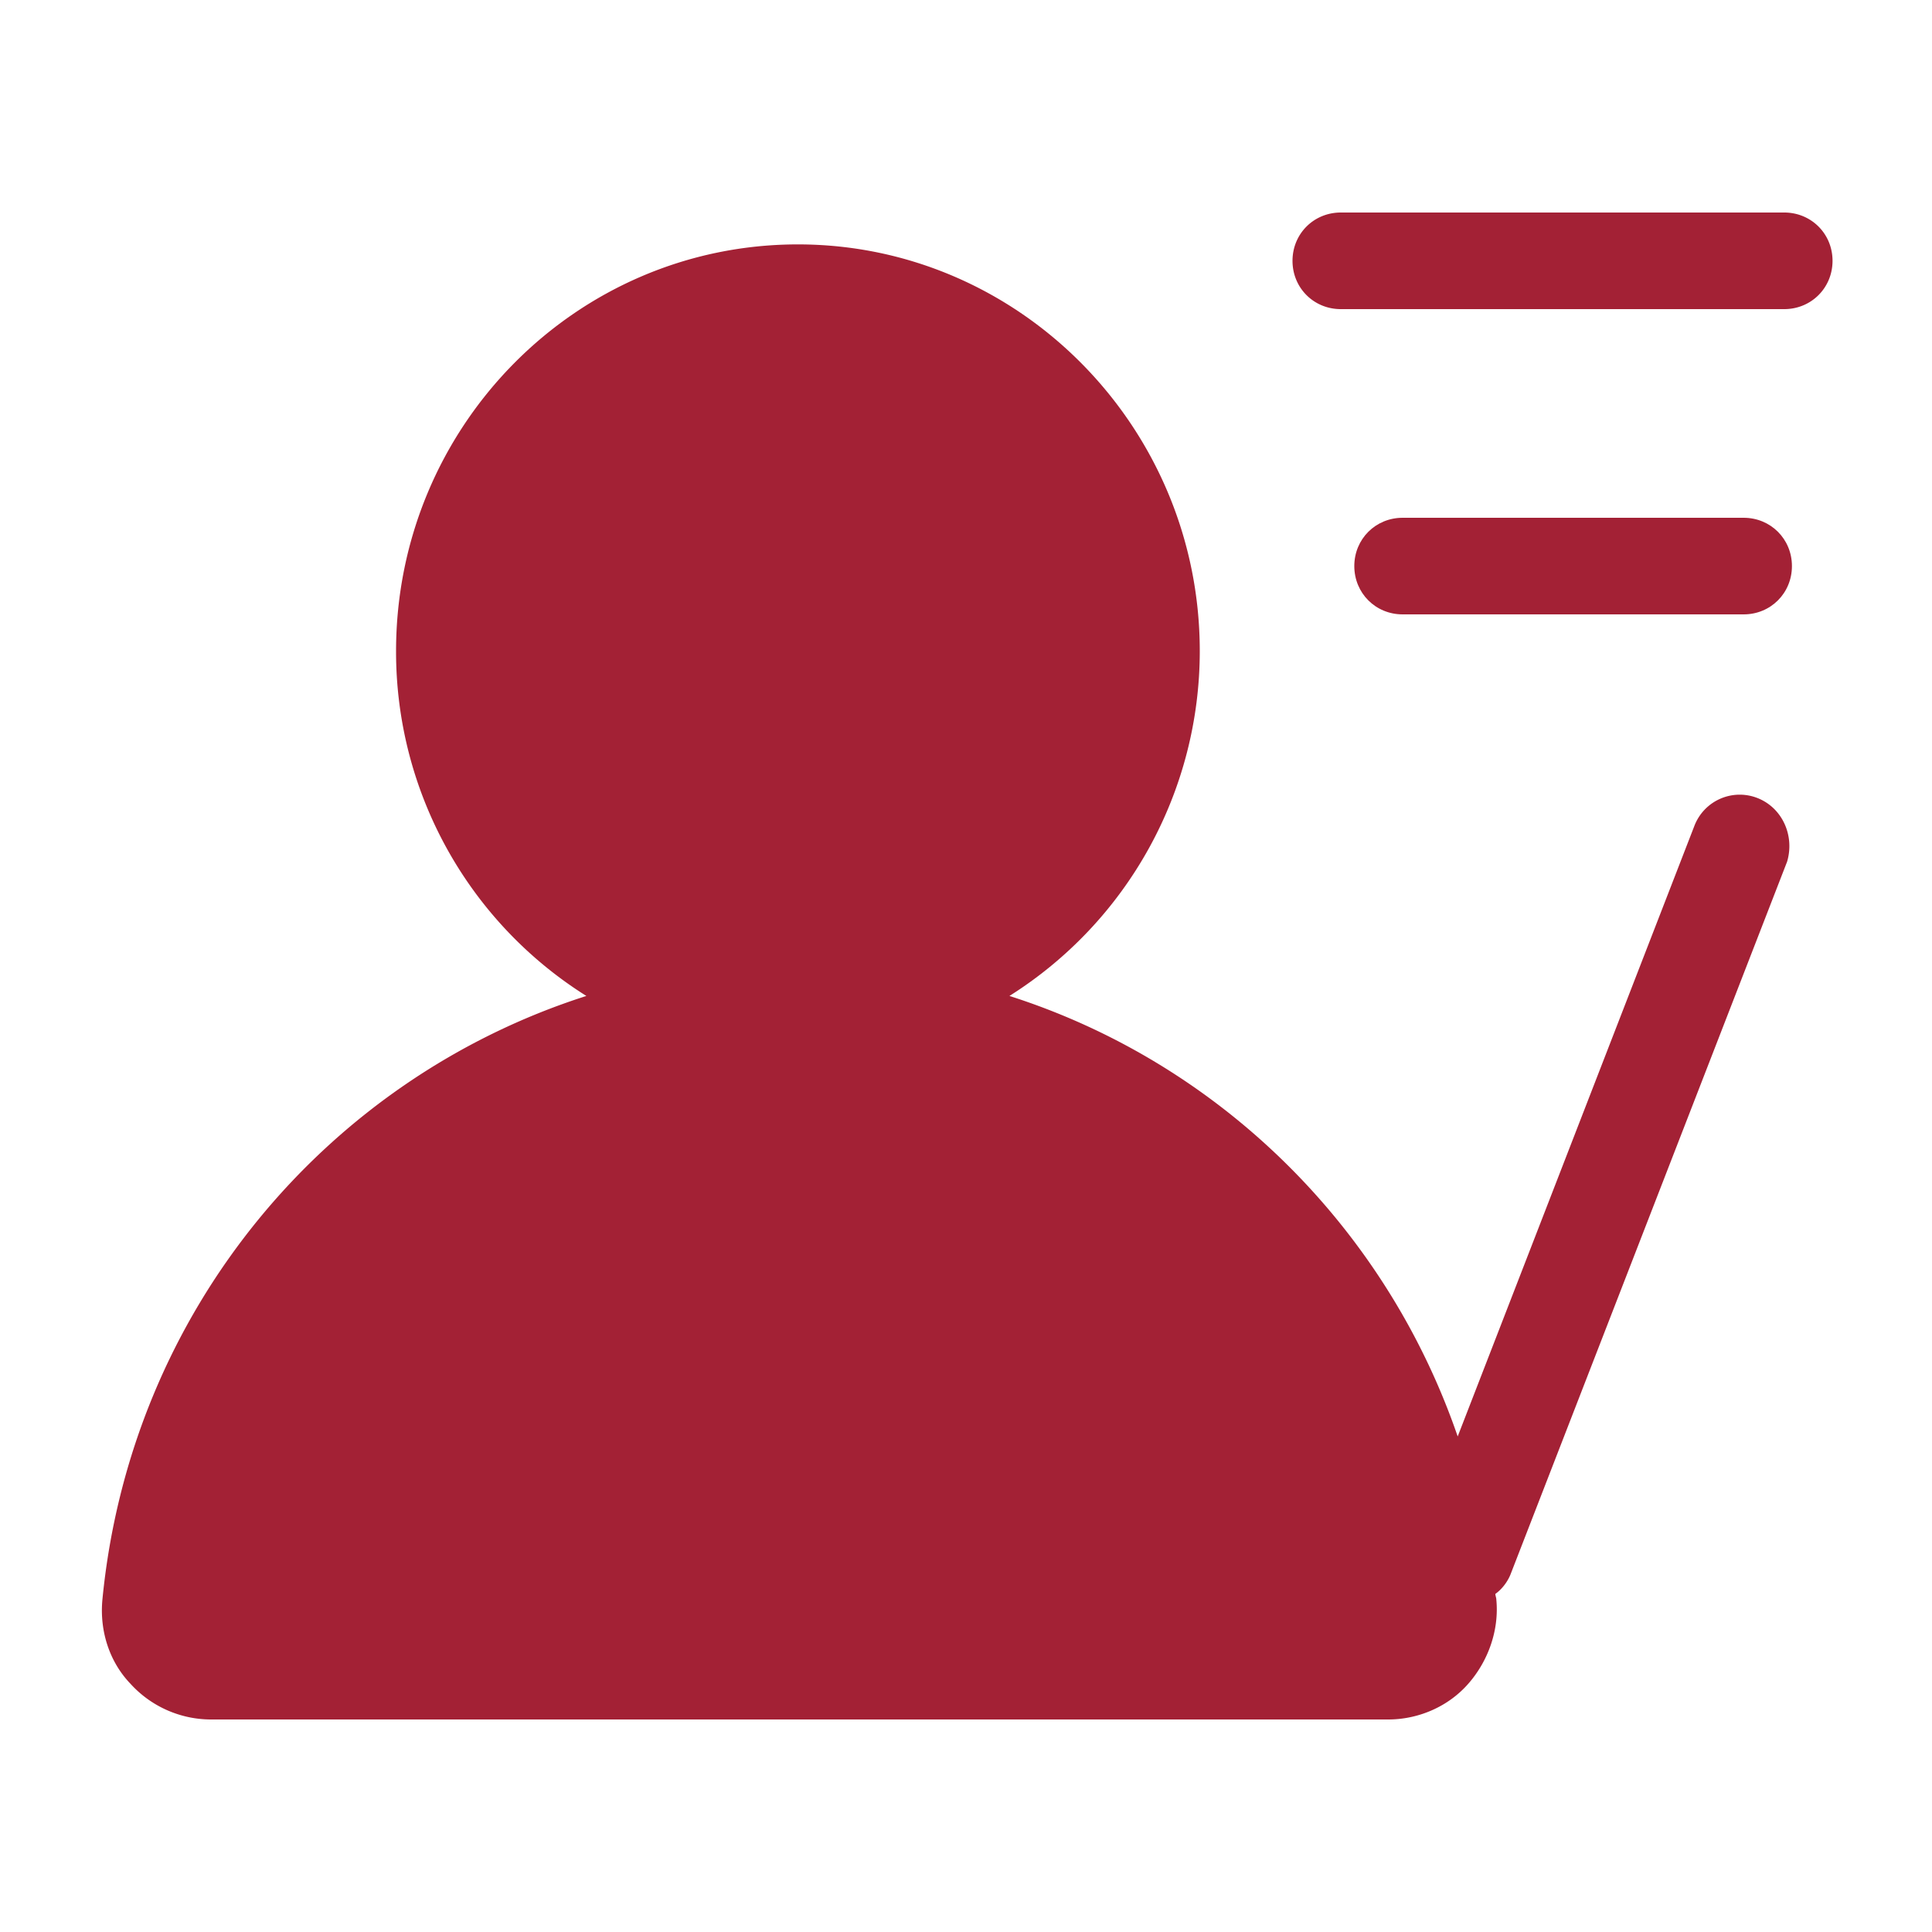
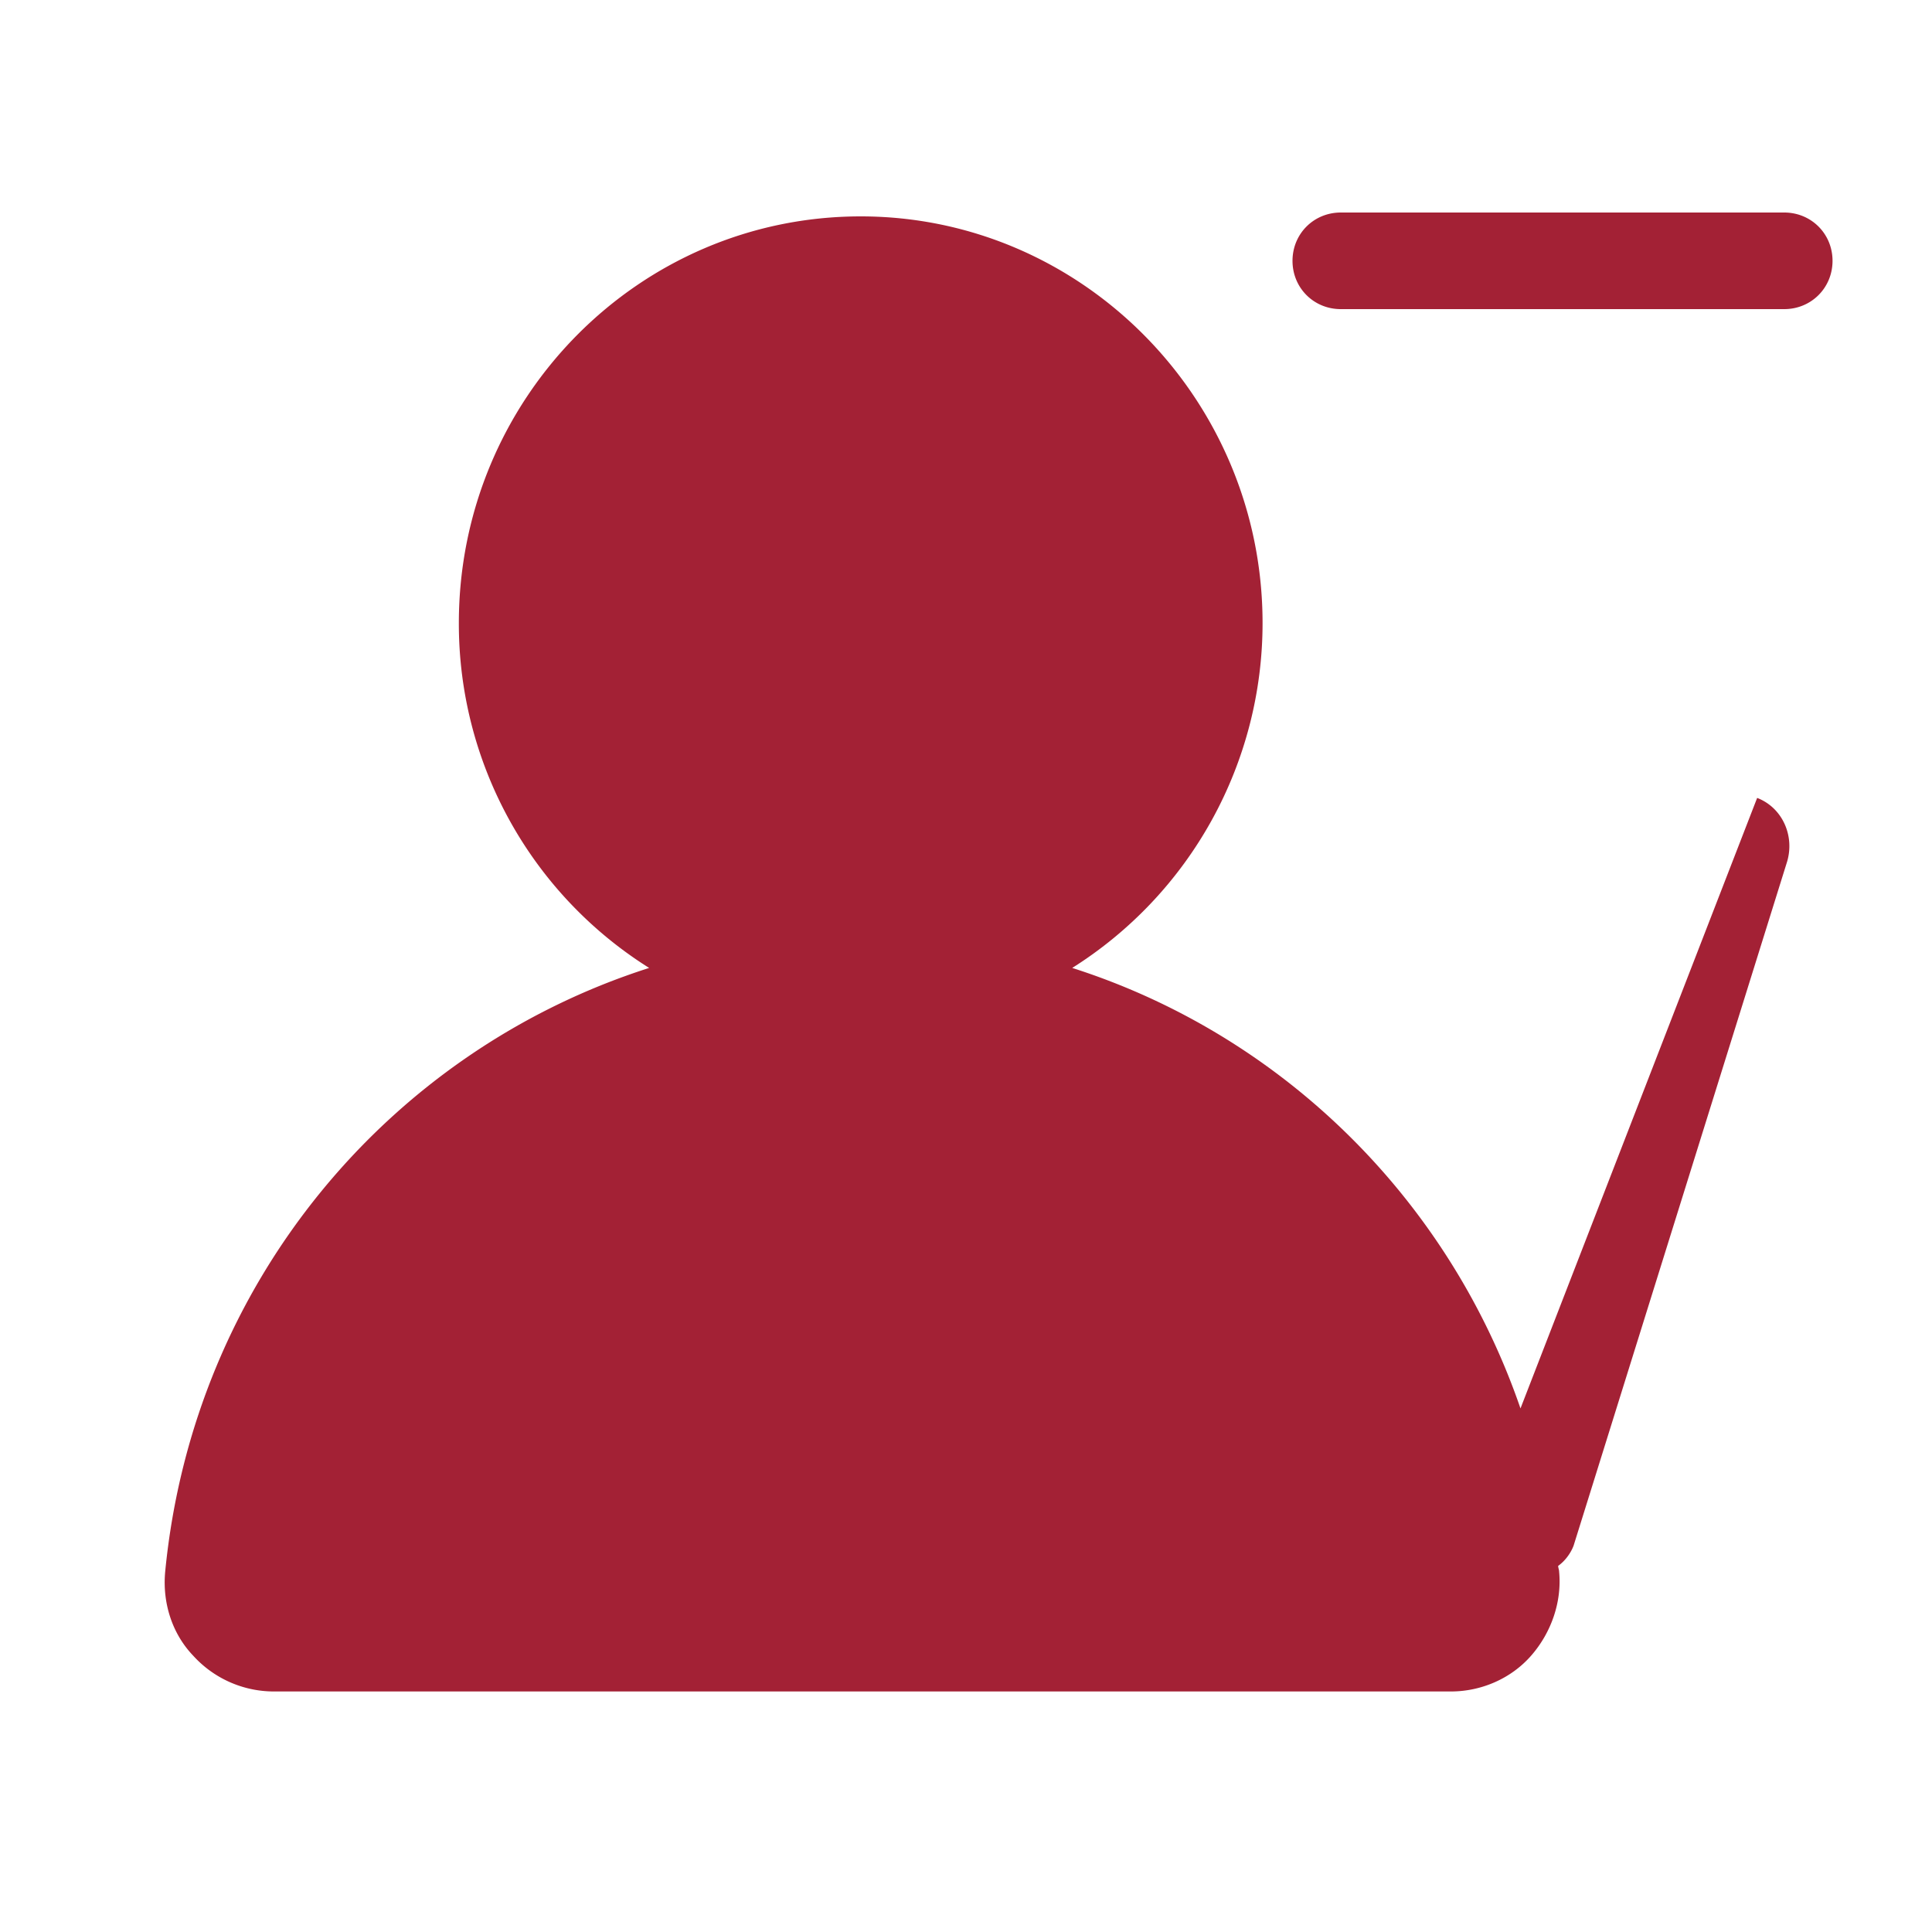
<svg xmlns="http://www.w3.org/2000/svg" t="1747722584725" class="icon" viewBox="0 0 1024 1024" version="1.1" p-id="16068" width="200" height="200">
-   <path d="M945.664 112.64H710.656c-14.336 0-25.6 11.264-25.6 25.6s11.248 25.6 25.6 25.6h235.008c14.336 0 25.616-11.264 25.616-25.6s-11.28-25.6-25.616-25.6z m-14.336 310.272a25.728 25.728 0 0 0-33.28 14.848l-125.44 323.584c-38.384-111.632-126.992-198.144-237.584-233.472a216.032 216.032 0 0 0 100.88-182.784c0-118.784-95.744-215.552-212.992-215.552-117.76 0-212.992 96.768-212.992 215.552a215.36 215.36 0 0 0 100.864 182.784c-137.728 44.032-241.664 166.912-256.512 320-1.536 16.368 3.584 32.768 14.848 44.528a57.76 57.76 0 0 0 42.496 18.96h624.128c15.872 0 31.728-6.656 42.496-18.96 10.752-12.288 16.368-28.656 14.848-44.528 0-1.024-0.512-2.048-0.512-3.072 3.584-2.544 6.656-6.656 8.192-10.752L947.2 456.704c4.096-13.824-2.56-28.672-15.872-33.792z" p-id="16069" fill="#a32135" />
-   <path d="M924.16 274.432H743.424c-14.336 0-25.616 11.264-25.616 25.6s11.28 25.6 25.616 25.6H924.16c14.336 0 25.6-11.264 25.6-25.6s-11.264-25.6-25.6-25.6z" p-id="16070" fill="#a32135" />
+   <path d="M945.664 112.64H710.656c-14.336 0-25.6 11.264-25.6 25.6s11.248 25.6 25.6 25.6h235.008c14.336 0 25.616-11.264 25.616-25.6s-11.28-25.6-25.616-25.6z m-14.336 310.272l-125.44 323.584c-38.384-111.632-126.992-198.144-237.584-233.472a216.032 216.032 0 0 0 100.88-182.784c0-118.784-95.744-215.552-212.992-215.552-117.76 0-212.992 96.768-212.992 215.552a215.36 215.36 0 0 0 100.864 182.784c-137.728 44.032-241.664 166.912-256.512 320-1.536 16.368 3.584 32.768 14.848 44.528a57.76 57.76 0 0 0 42.496 18.96h624.128c15.872 0 31.728-6.656 42.496-18.96 10.752-12.288 16.368-28.656 14.848-44.528 0-1.024-0.512-2.048-0.512-3.072 3.584-2.544 6.656-6.656 8.192-10.752L947.2 456.704c4.096-13.824-2.56-28.672-15.872-33.792z" p-id="16069" fill="#a32135" />
</svg>